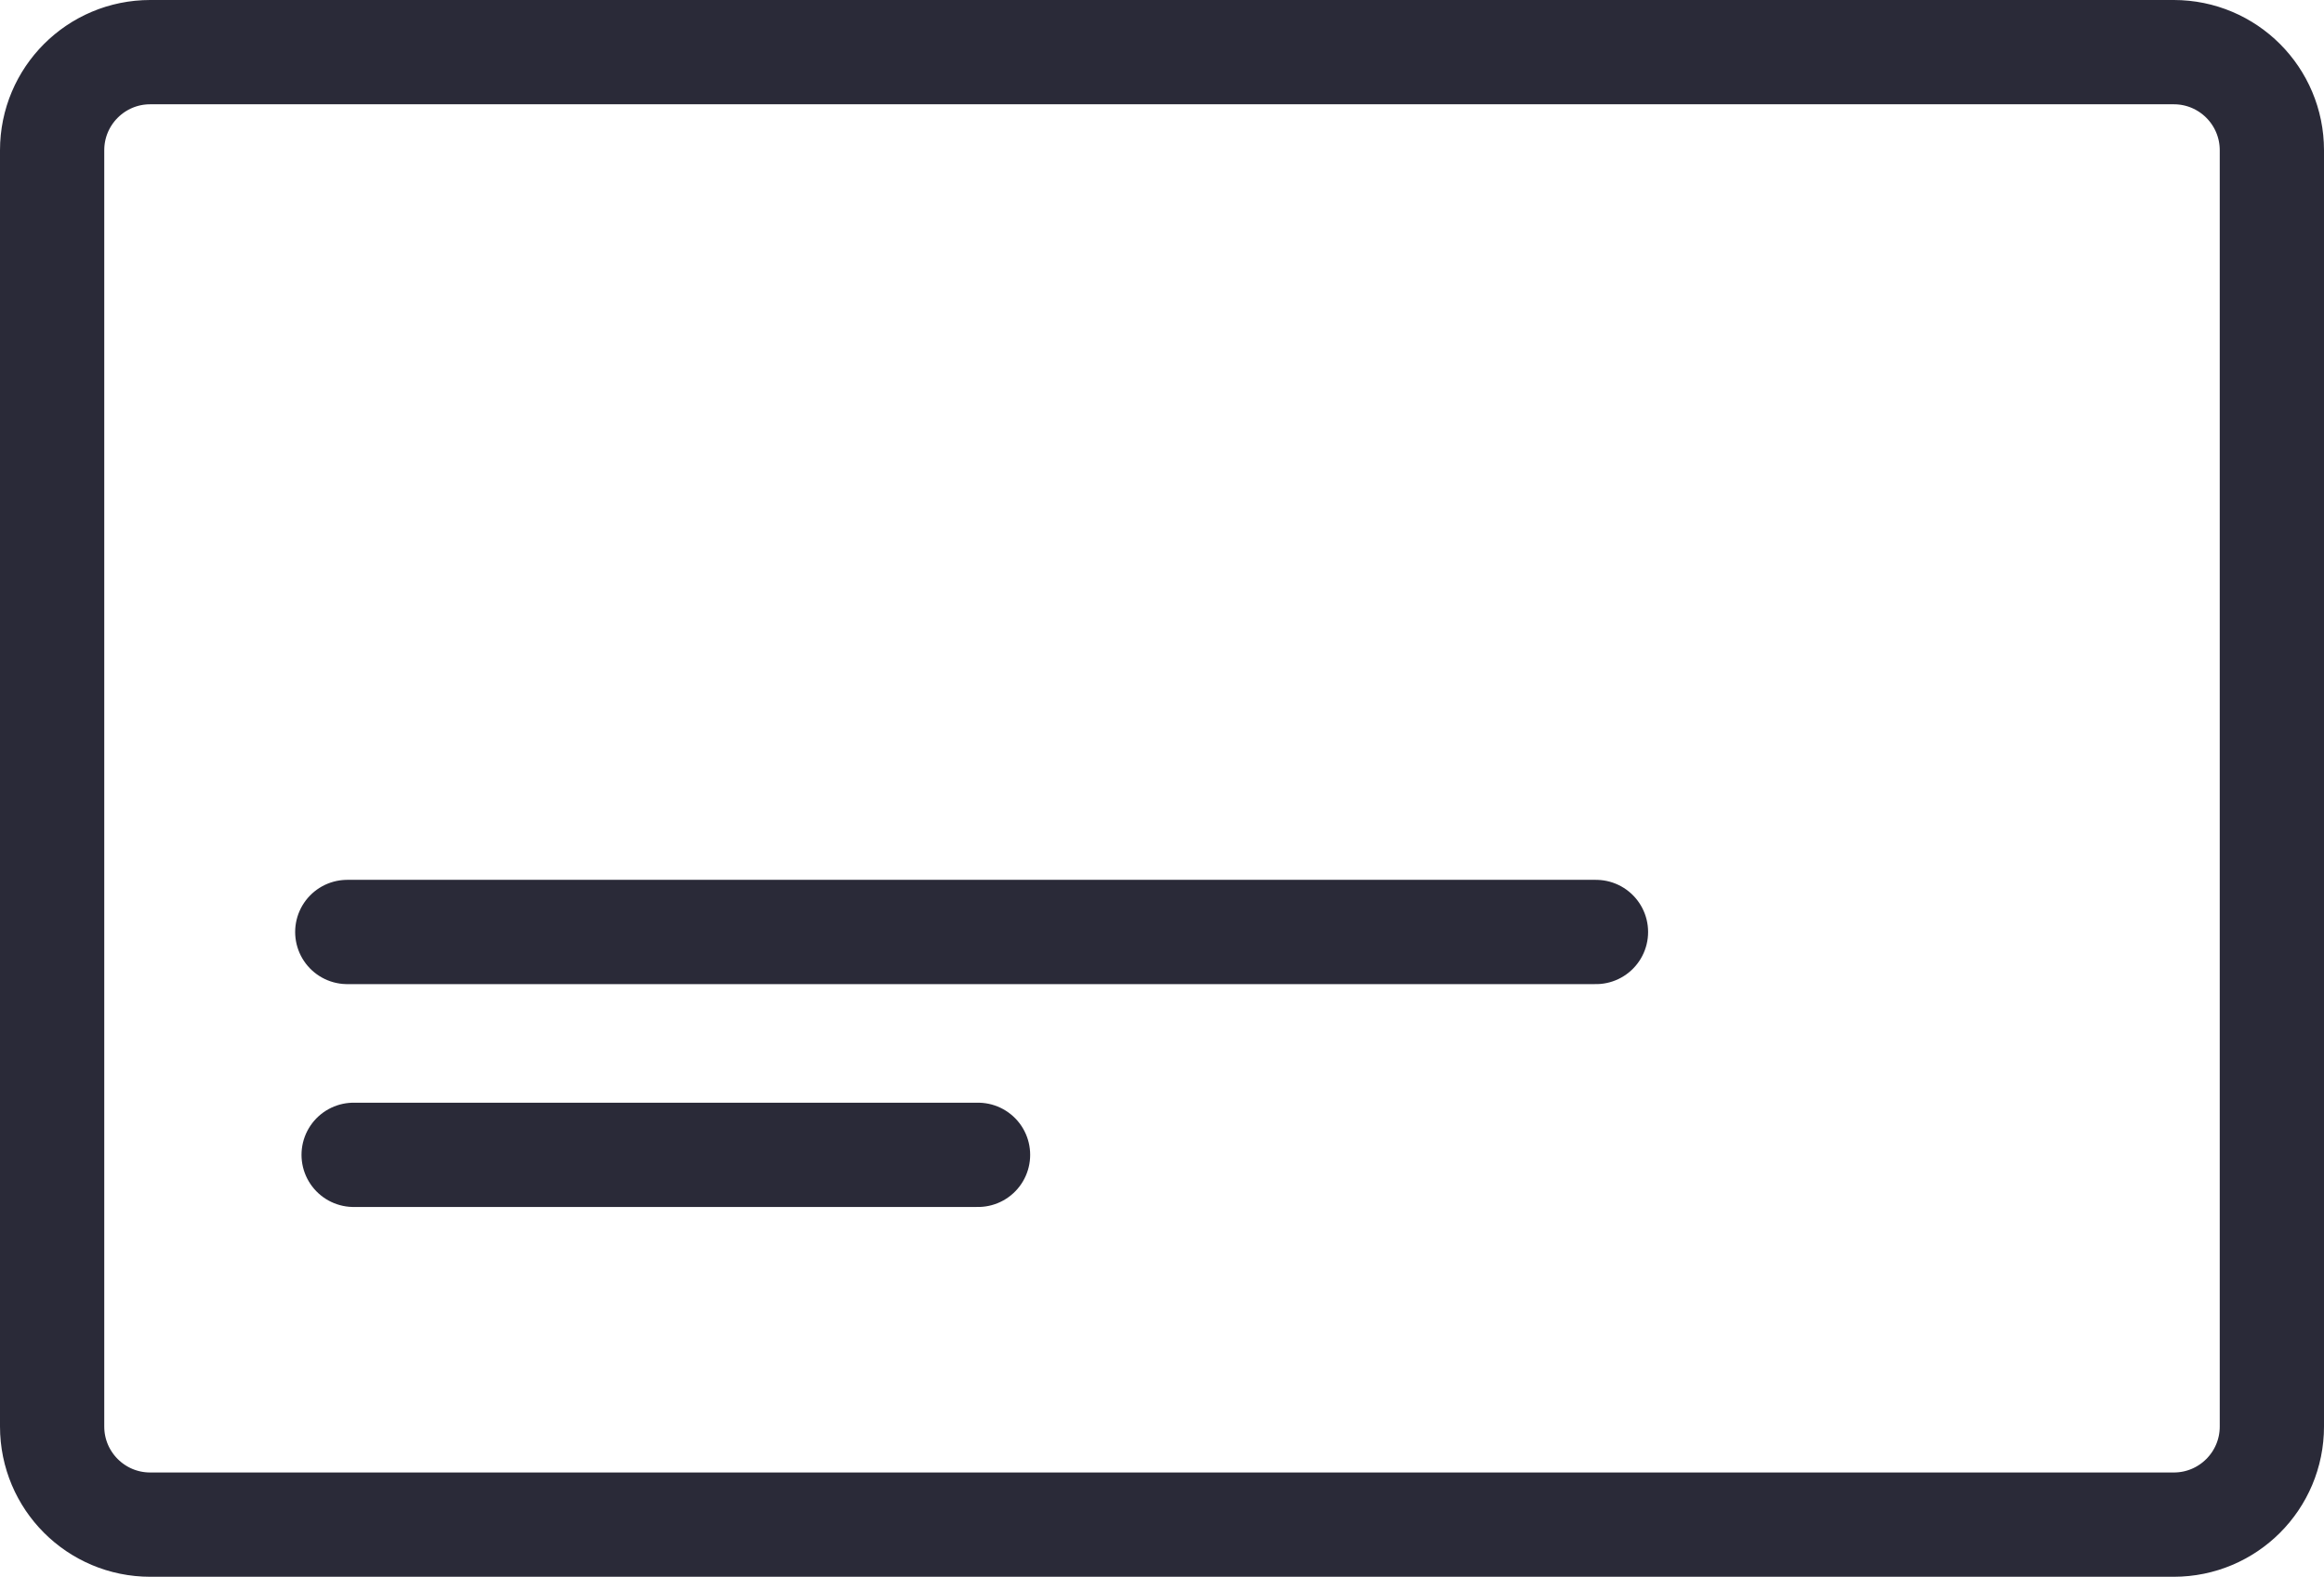
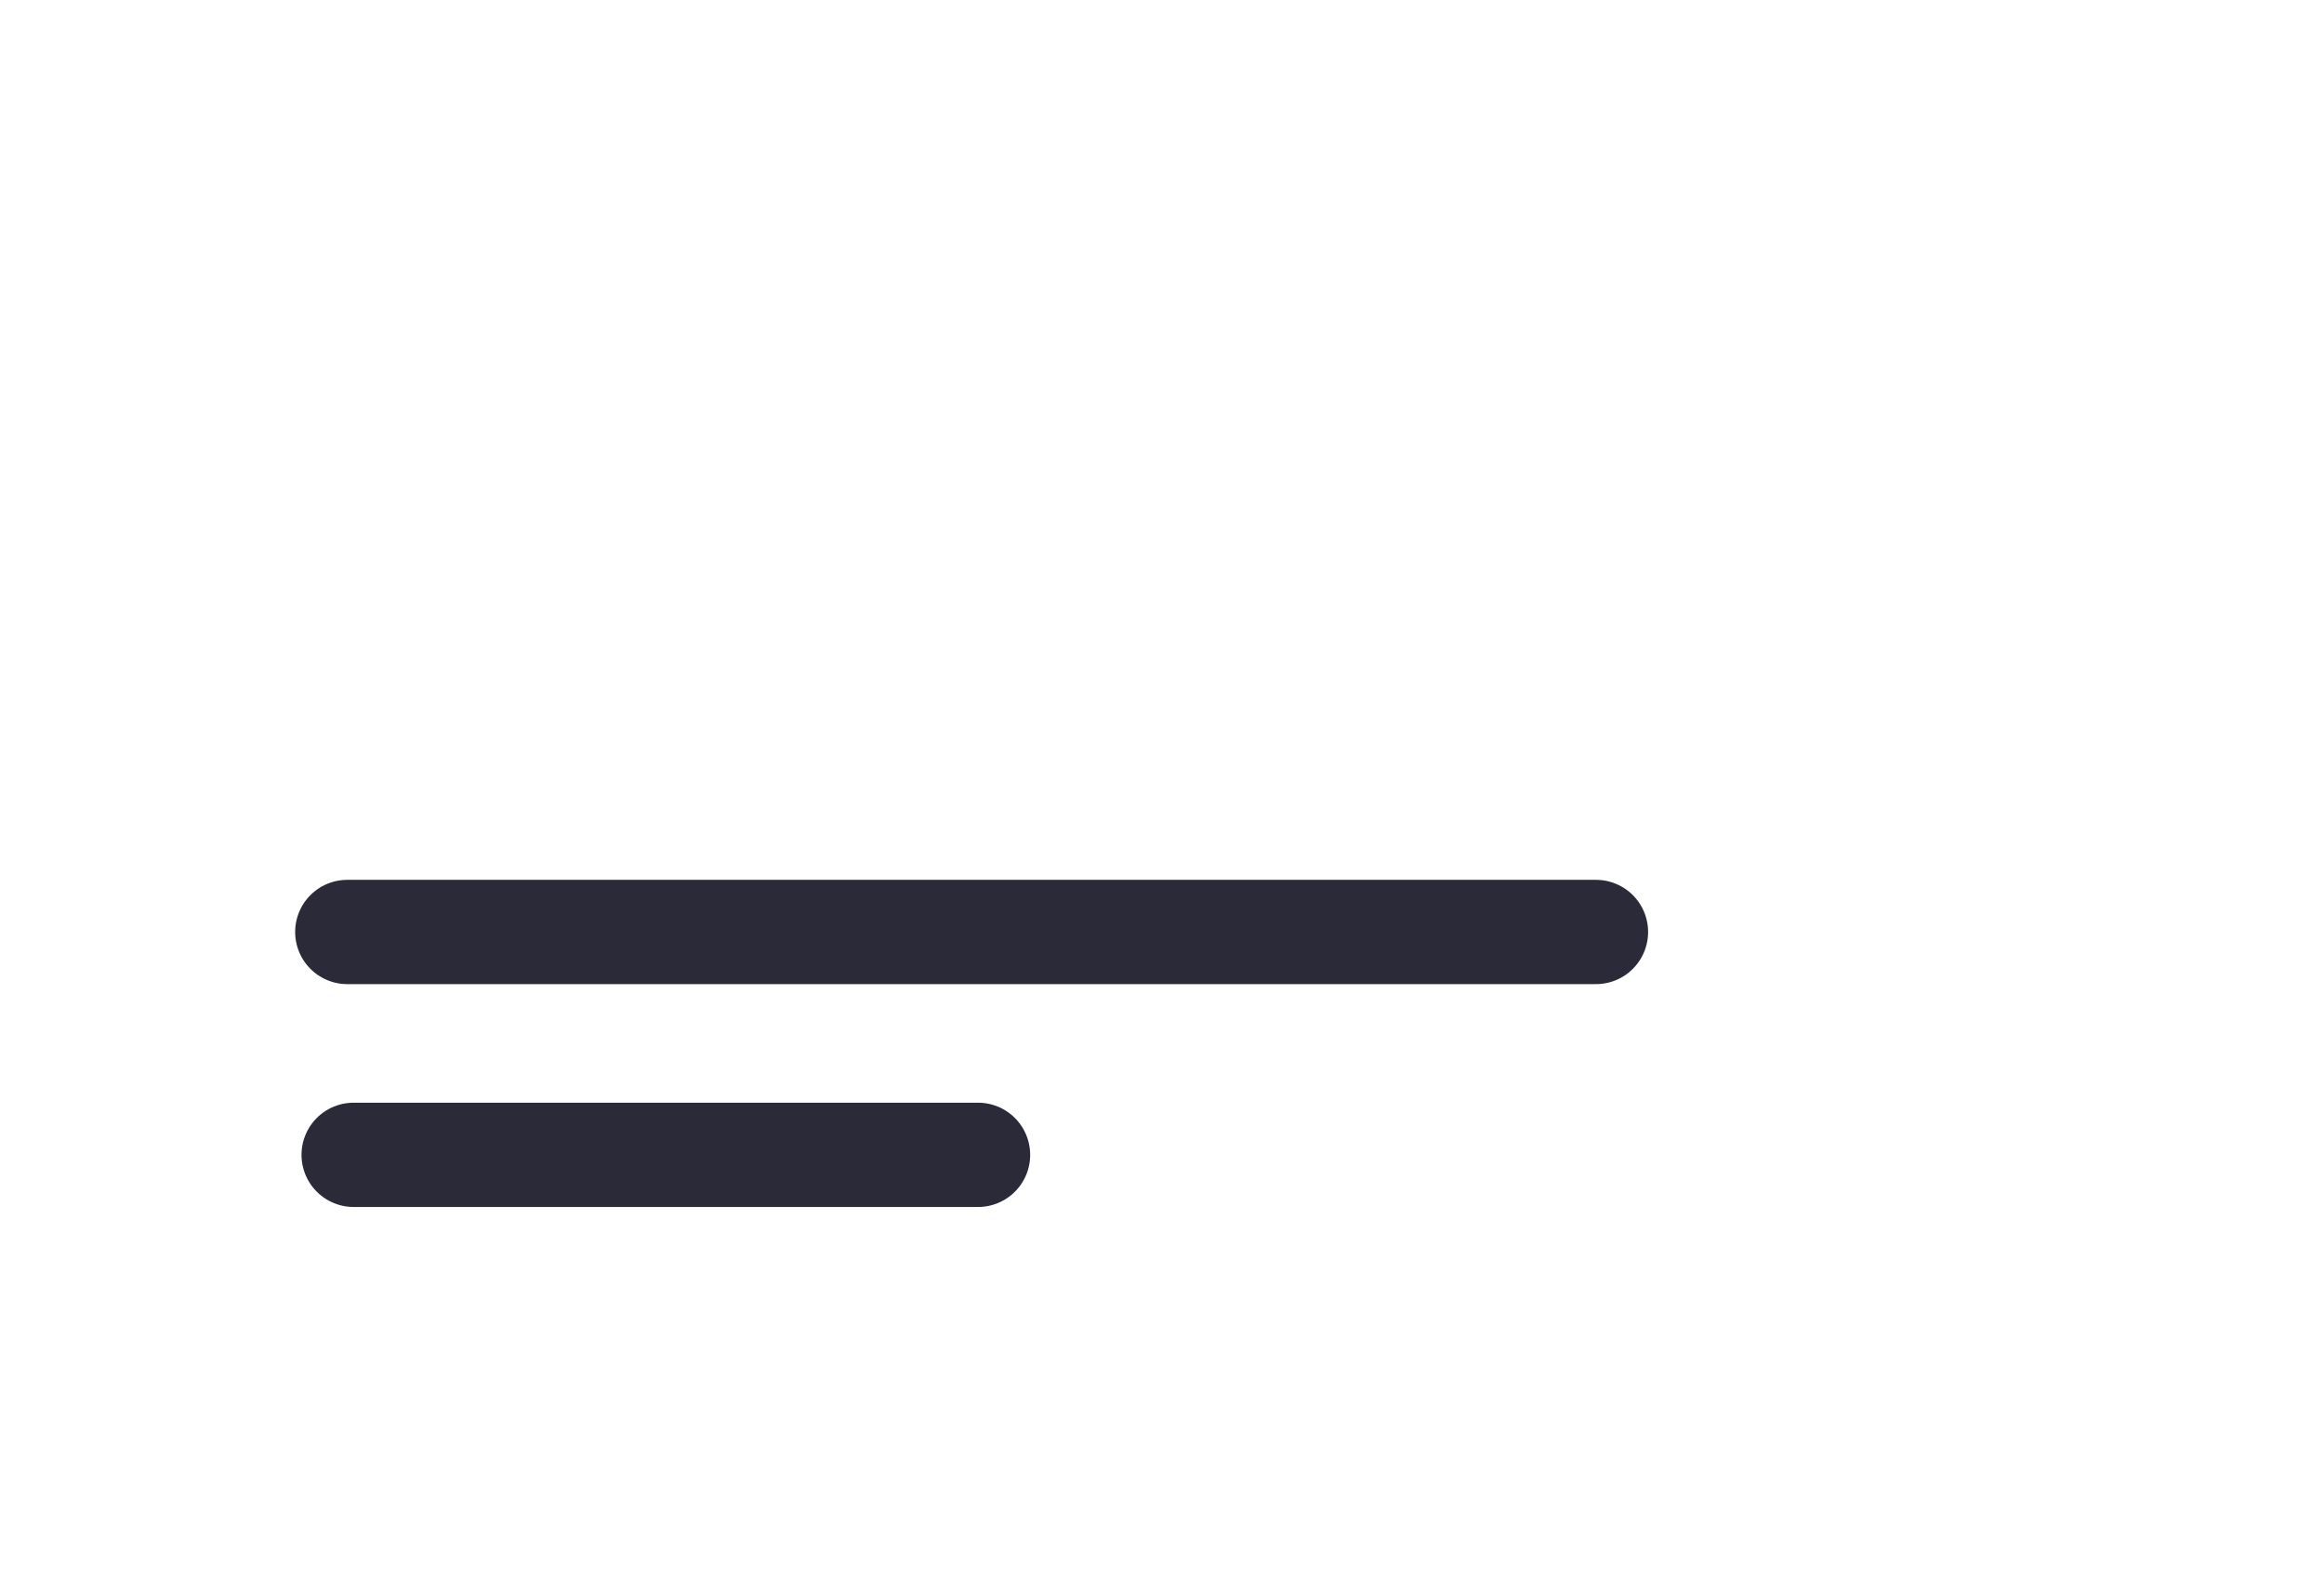
<svg xmlns="http://www.w3.org/2000/svg" id="Layer_2" data-name="Layer 2" viewBox="0 0 222.91 151.2">
  <defs>
    <style>
      .cls-1 {
        fill: none;
        stroke: #2a2a38;
        stroke-linecap: round;
        stroke-linejoin: round;
        stroke-width: 10px;
      }
    </style>
  </defs>
  <g id="Layer_2-2" data-name="Layer 2">
    <g id="Layer_3" data-name="Layer 3">
      <g id="Layer_1-2" data-name="Layer 1-2">
-         <path class="cls-1" d="m23.83,5h184.67c5.2,0,9.41,4.21,9.41,9.41v122.38c0,5.2-4.21,9.41-9.41,9.41H14.41c-5.2,0-9.41-4.21-9.41-9.41V14.41c0-5.2,4.21-9.41,9.41-9.41h9.41" />
        <line class="cls-1" x1="33.31" y1="89.37" x2="153.08" y2="89.37" />
        <line class="cls-1" x1="33.92" y1="110.74" x2="93.81" y2="110.74" />
      </g>
    </g>
  </g>
</svg>